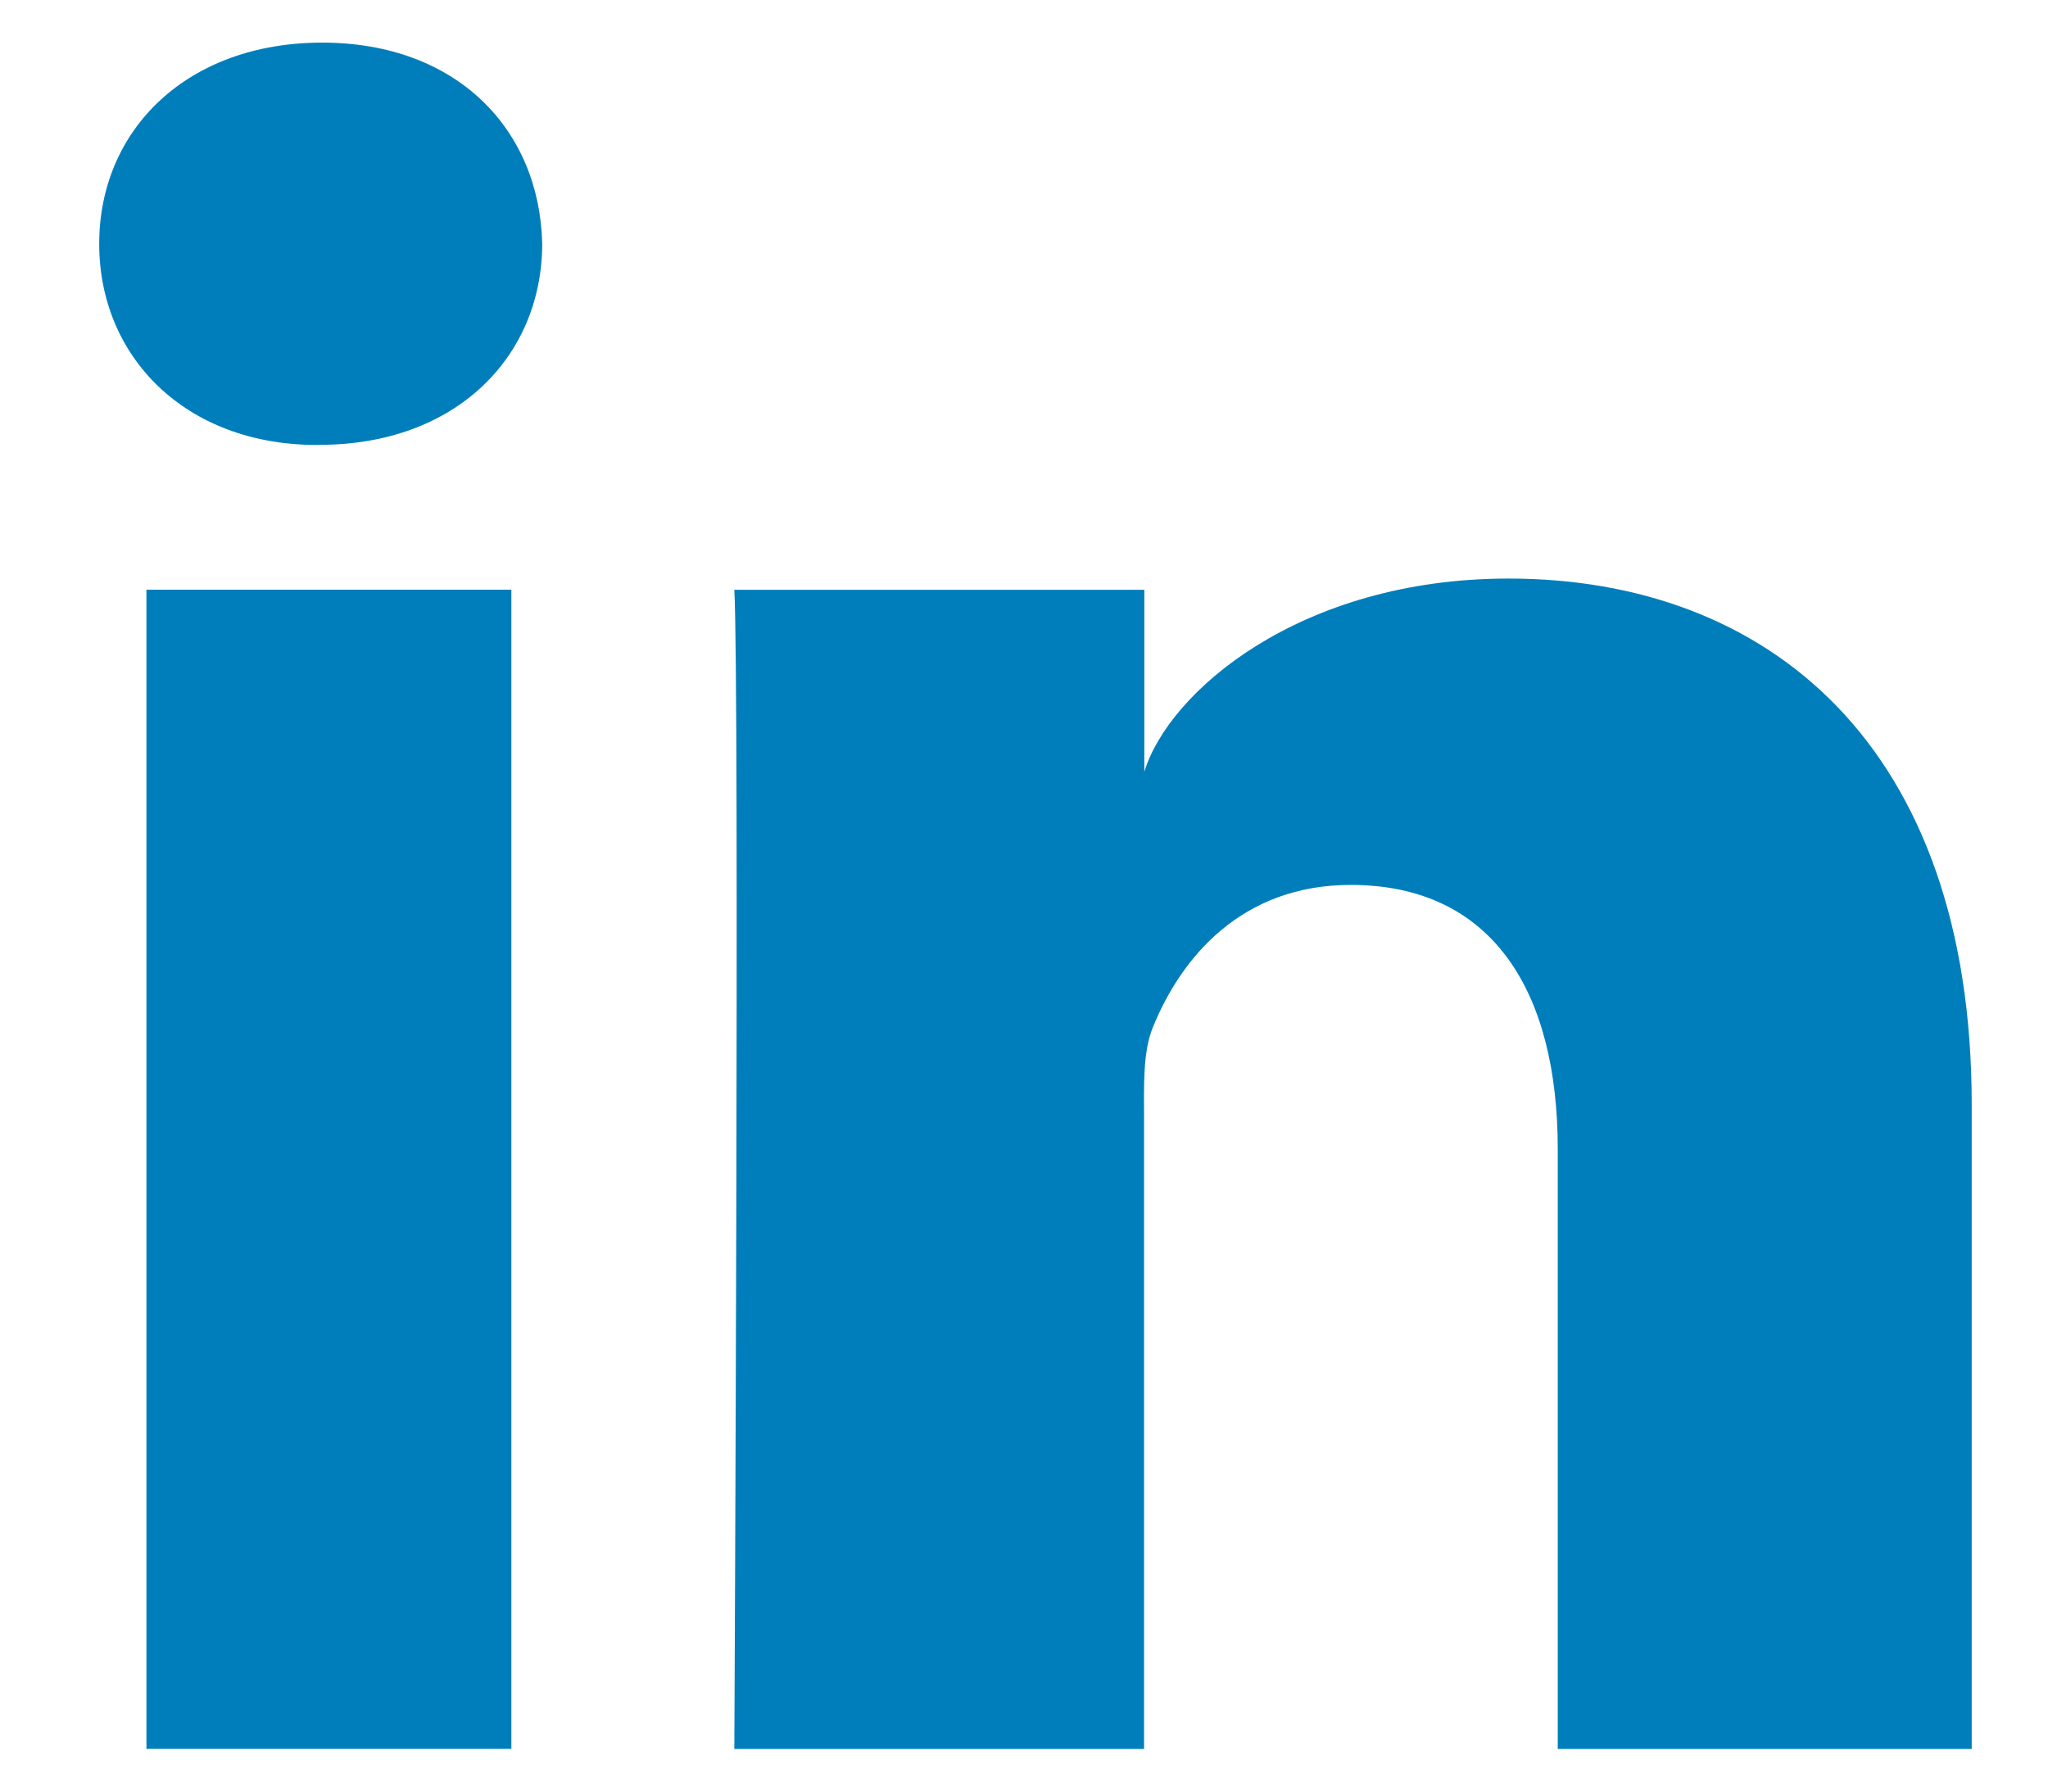
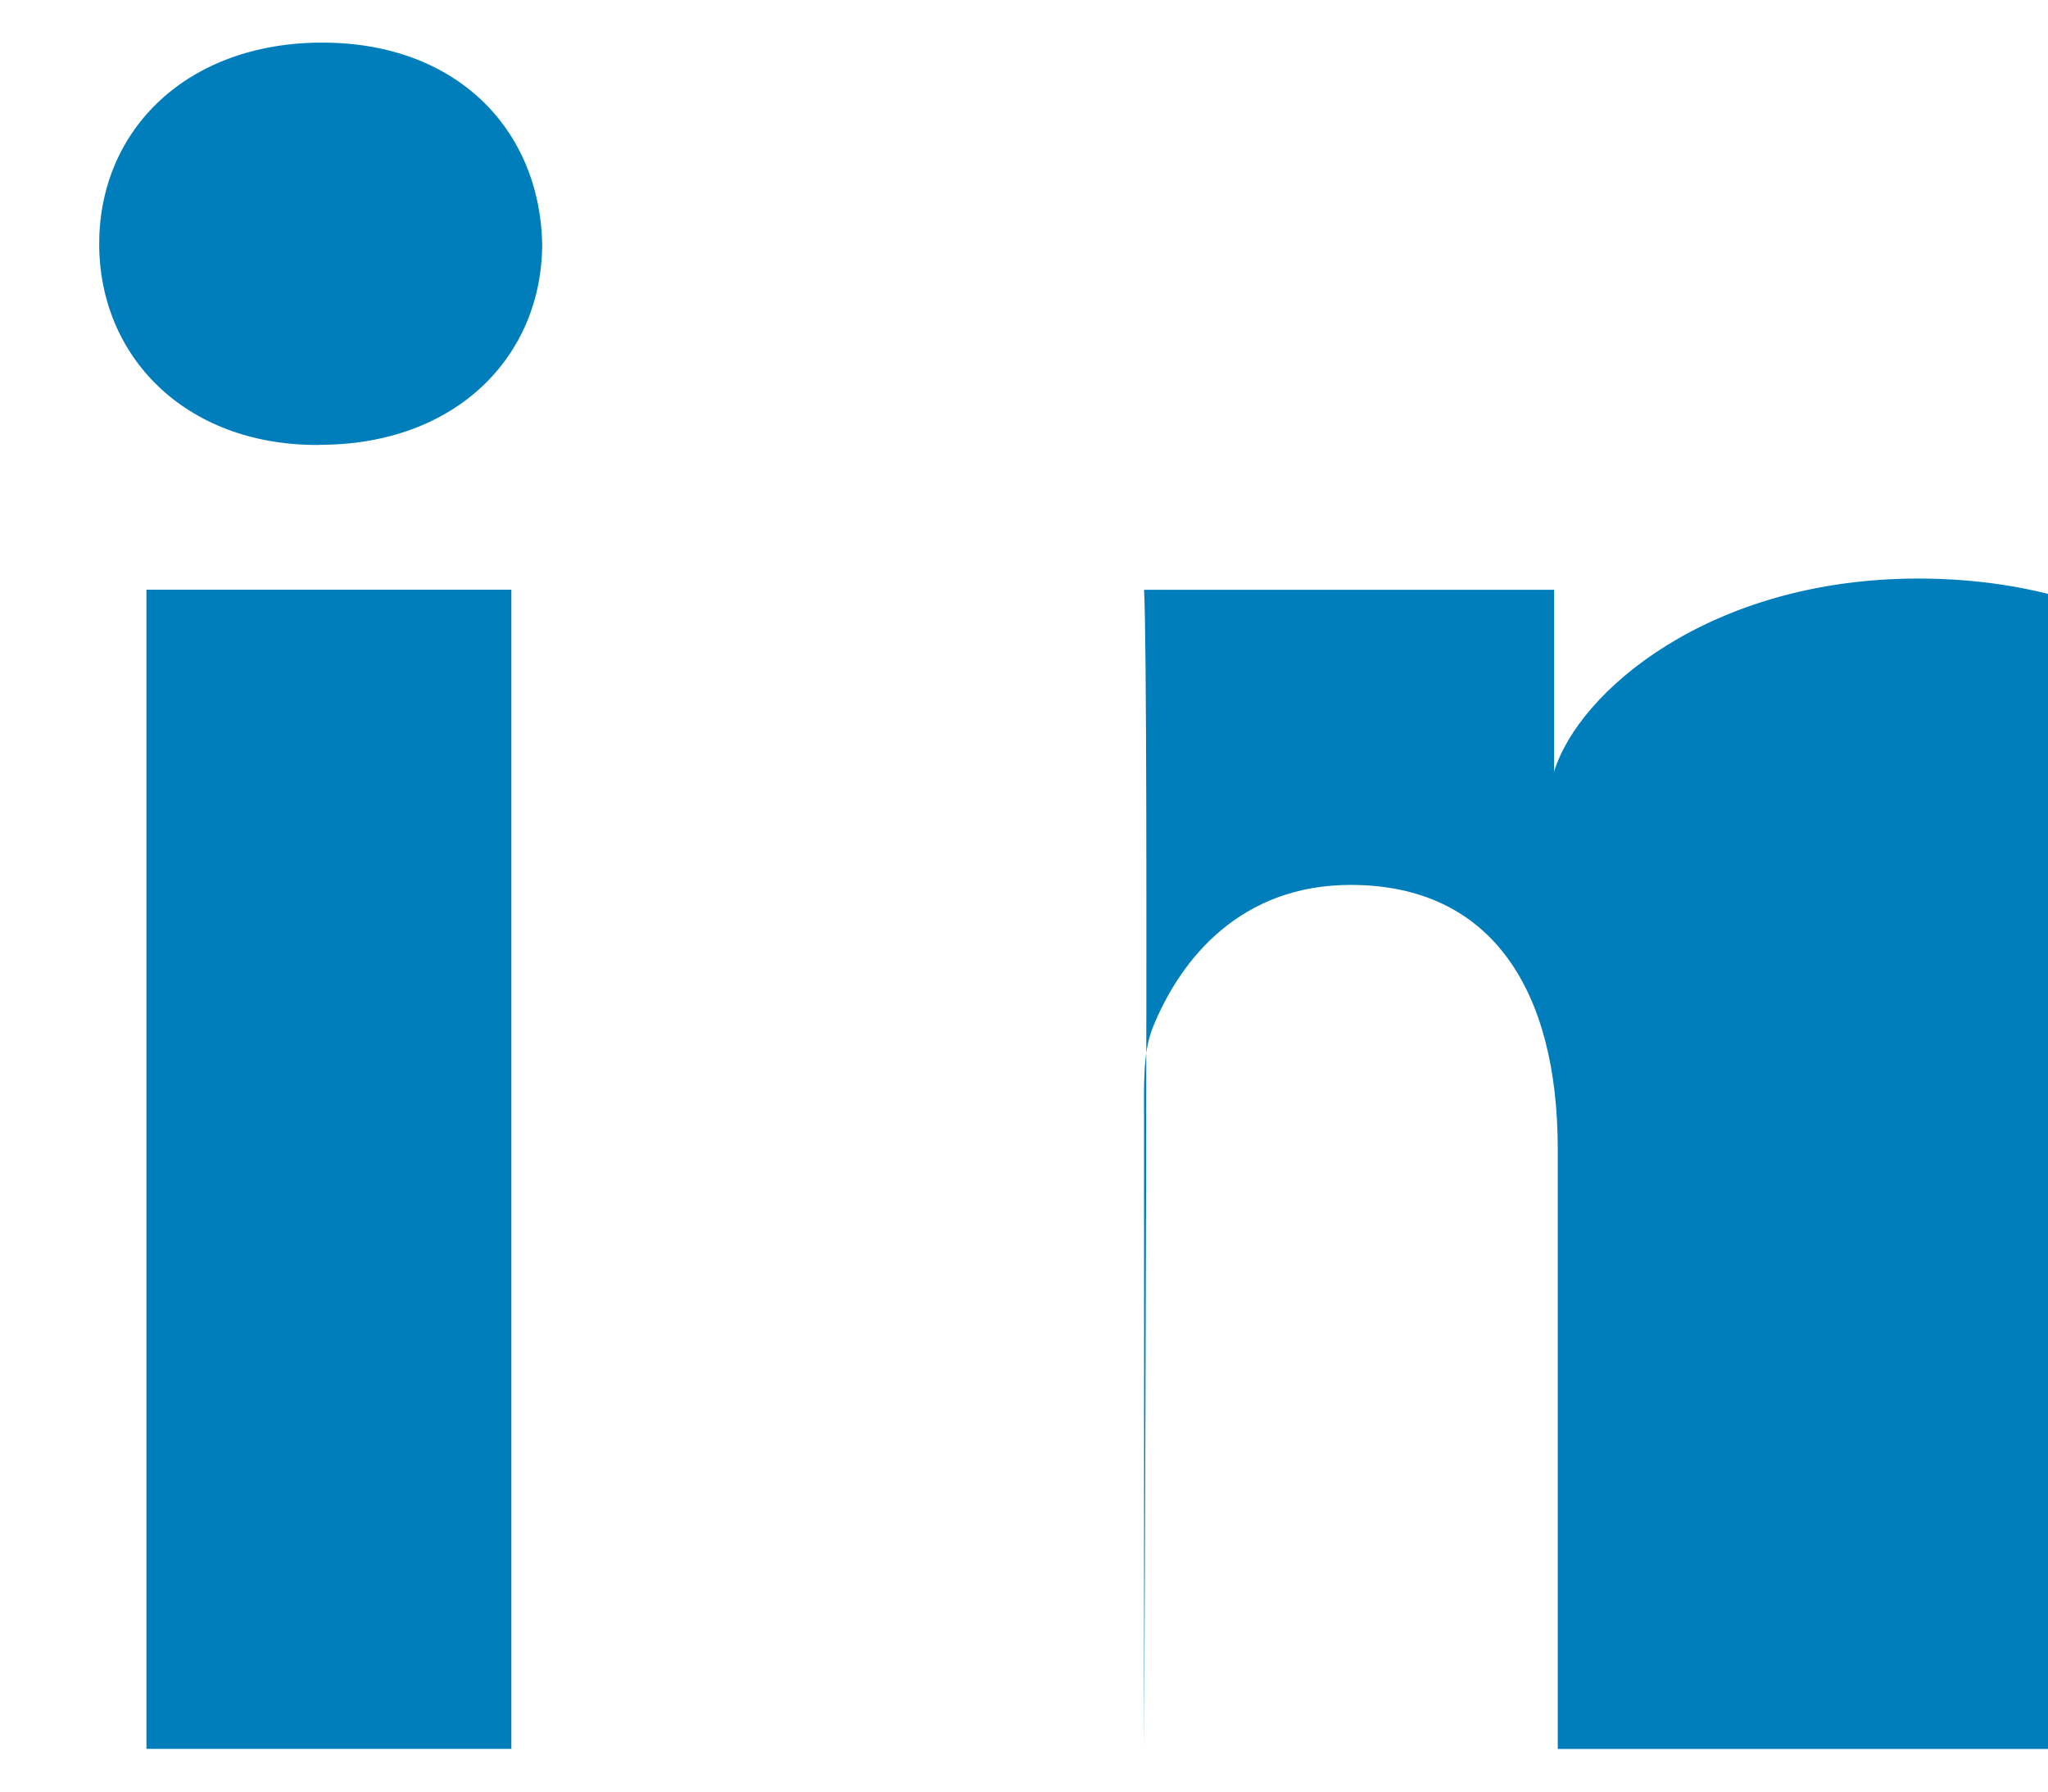
<svg xmlns="http://www.w3.org/2000/svg" width="16" height="14" viewBox="0 0 16 14">
-   <path fill="#007EBB" fill-rule="nonzero" d="M15.403 13.667H12.17V8.979c0-1.226-.506-2.064-1.618-2.064-.85 0-1.323.565-1.544 1.11-.082.195-.07.468-.07.74v4.902H5.737s.041-8.303 0-9.058h3.203v1.422c.189-.622 1.212-1.51 2.846-1.51 2.026 0 3.618 1.304 3.618 4.11v5.036zM2.497 3.477h-.02c-1.033 0-1.702-.693-1.702-1.571 0-.895.689-1.573 1.742-1.573 1.051 0 1.698.677 1.719 1.57 0 .878-.668 1.573-1.74 1.573zM1.144 4.608h2.851v9.058H1.144V4.609z" />
+   <path fill="#007EBB" fill-rule="nonzero" d="M15.403 13.667H12.17V8.979c0-1.226-.506-2.064-1.618-2.064-.85 0-1.323.565-1.544 1.11-.082.195-.07.468-.07.74v4.902s.041-8.303 0-9.058h3.203v1.422c.189-.622 1.212-1.51 2.846-1.51 2.026 0 3.618 1.304 3.618 4.11v5.036zM2.497 3.477h-.02c-1.033 0-1.702-.693-1.702-1.571 0-.895.689-1.573 1.742-1.573 1.051 0 1.698.677 1.719 1.57 0 .878-.668 1.573-1.74 1.573zM1.144 4.608h2.851v9.058H1.144V4.609z" />
</svg>